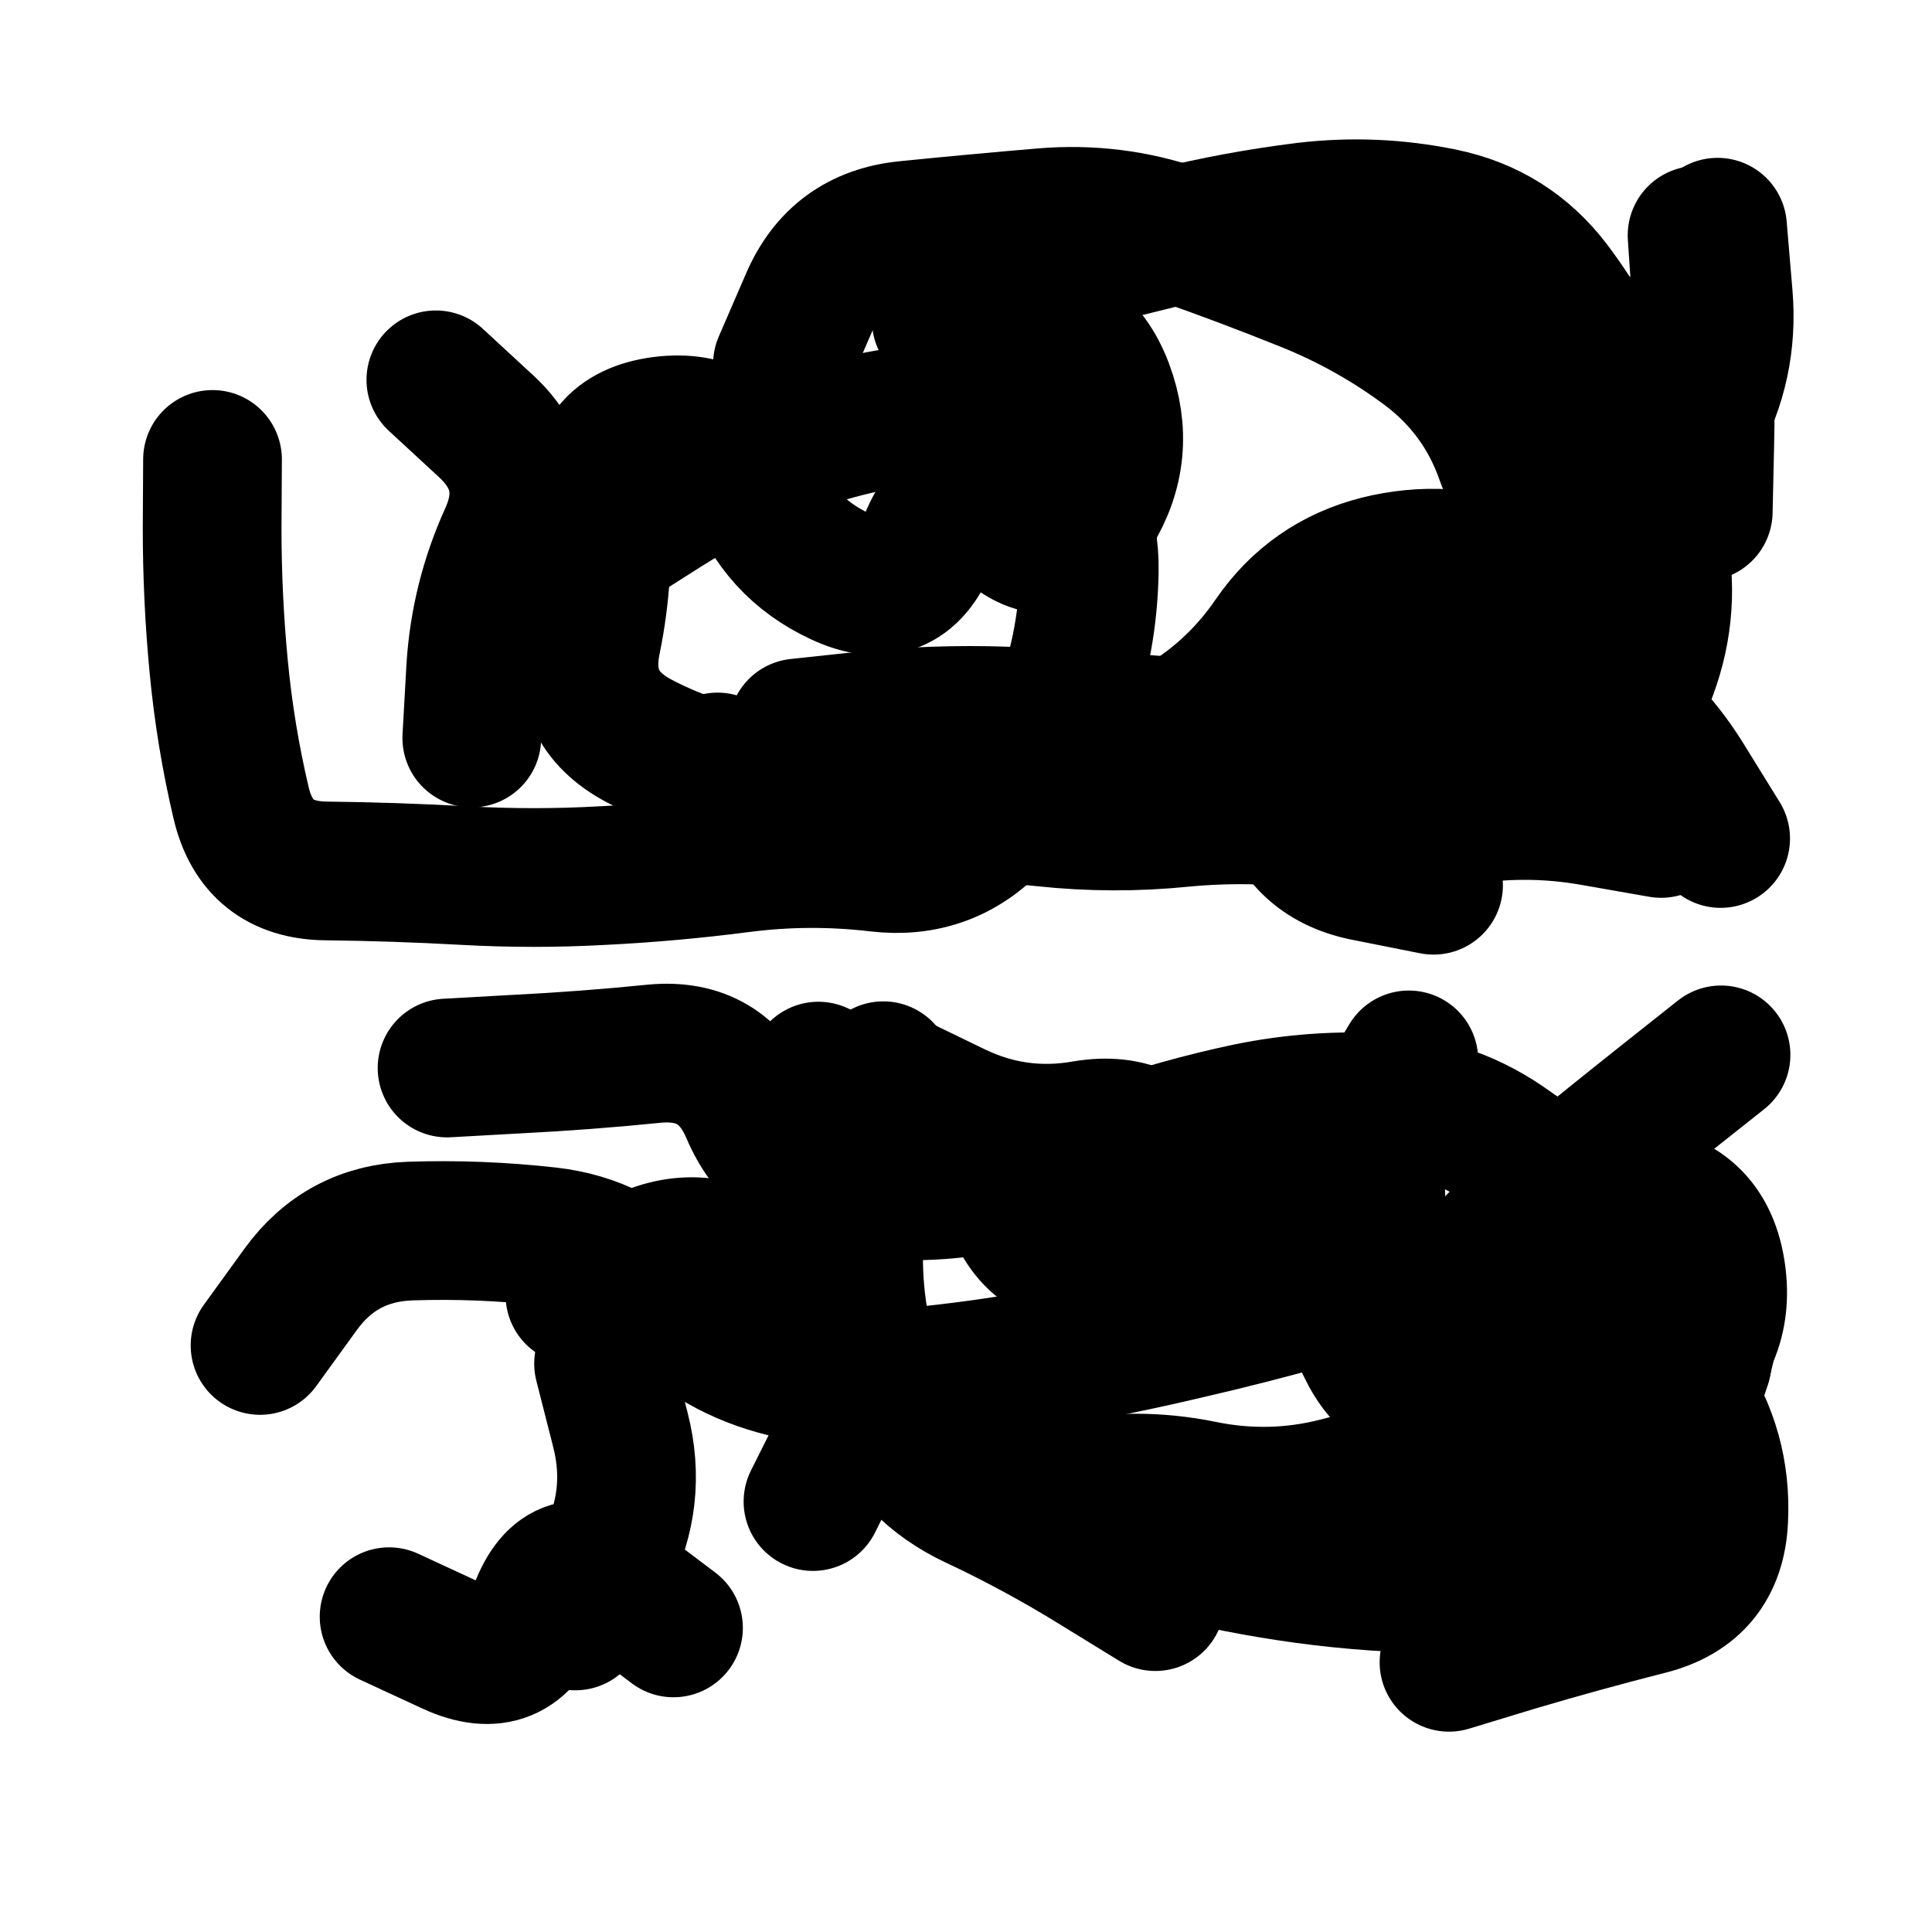
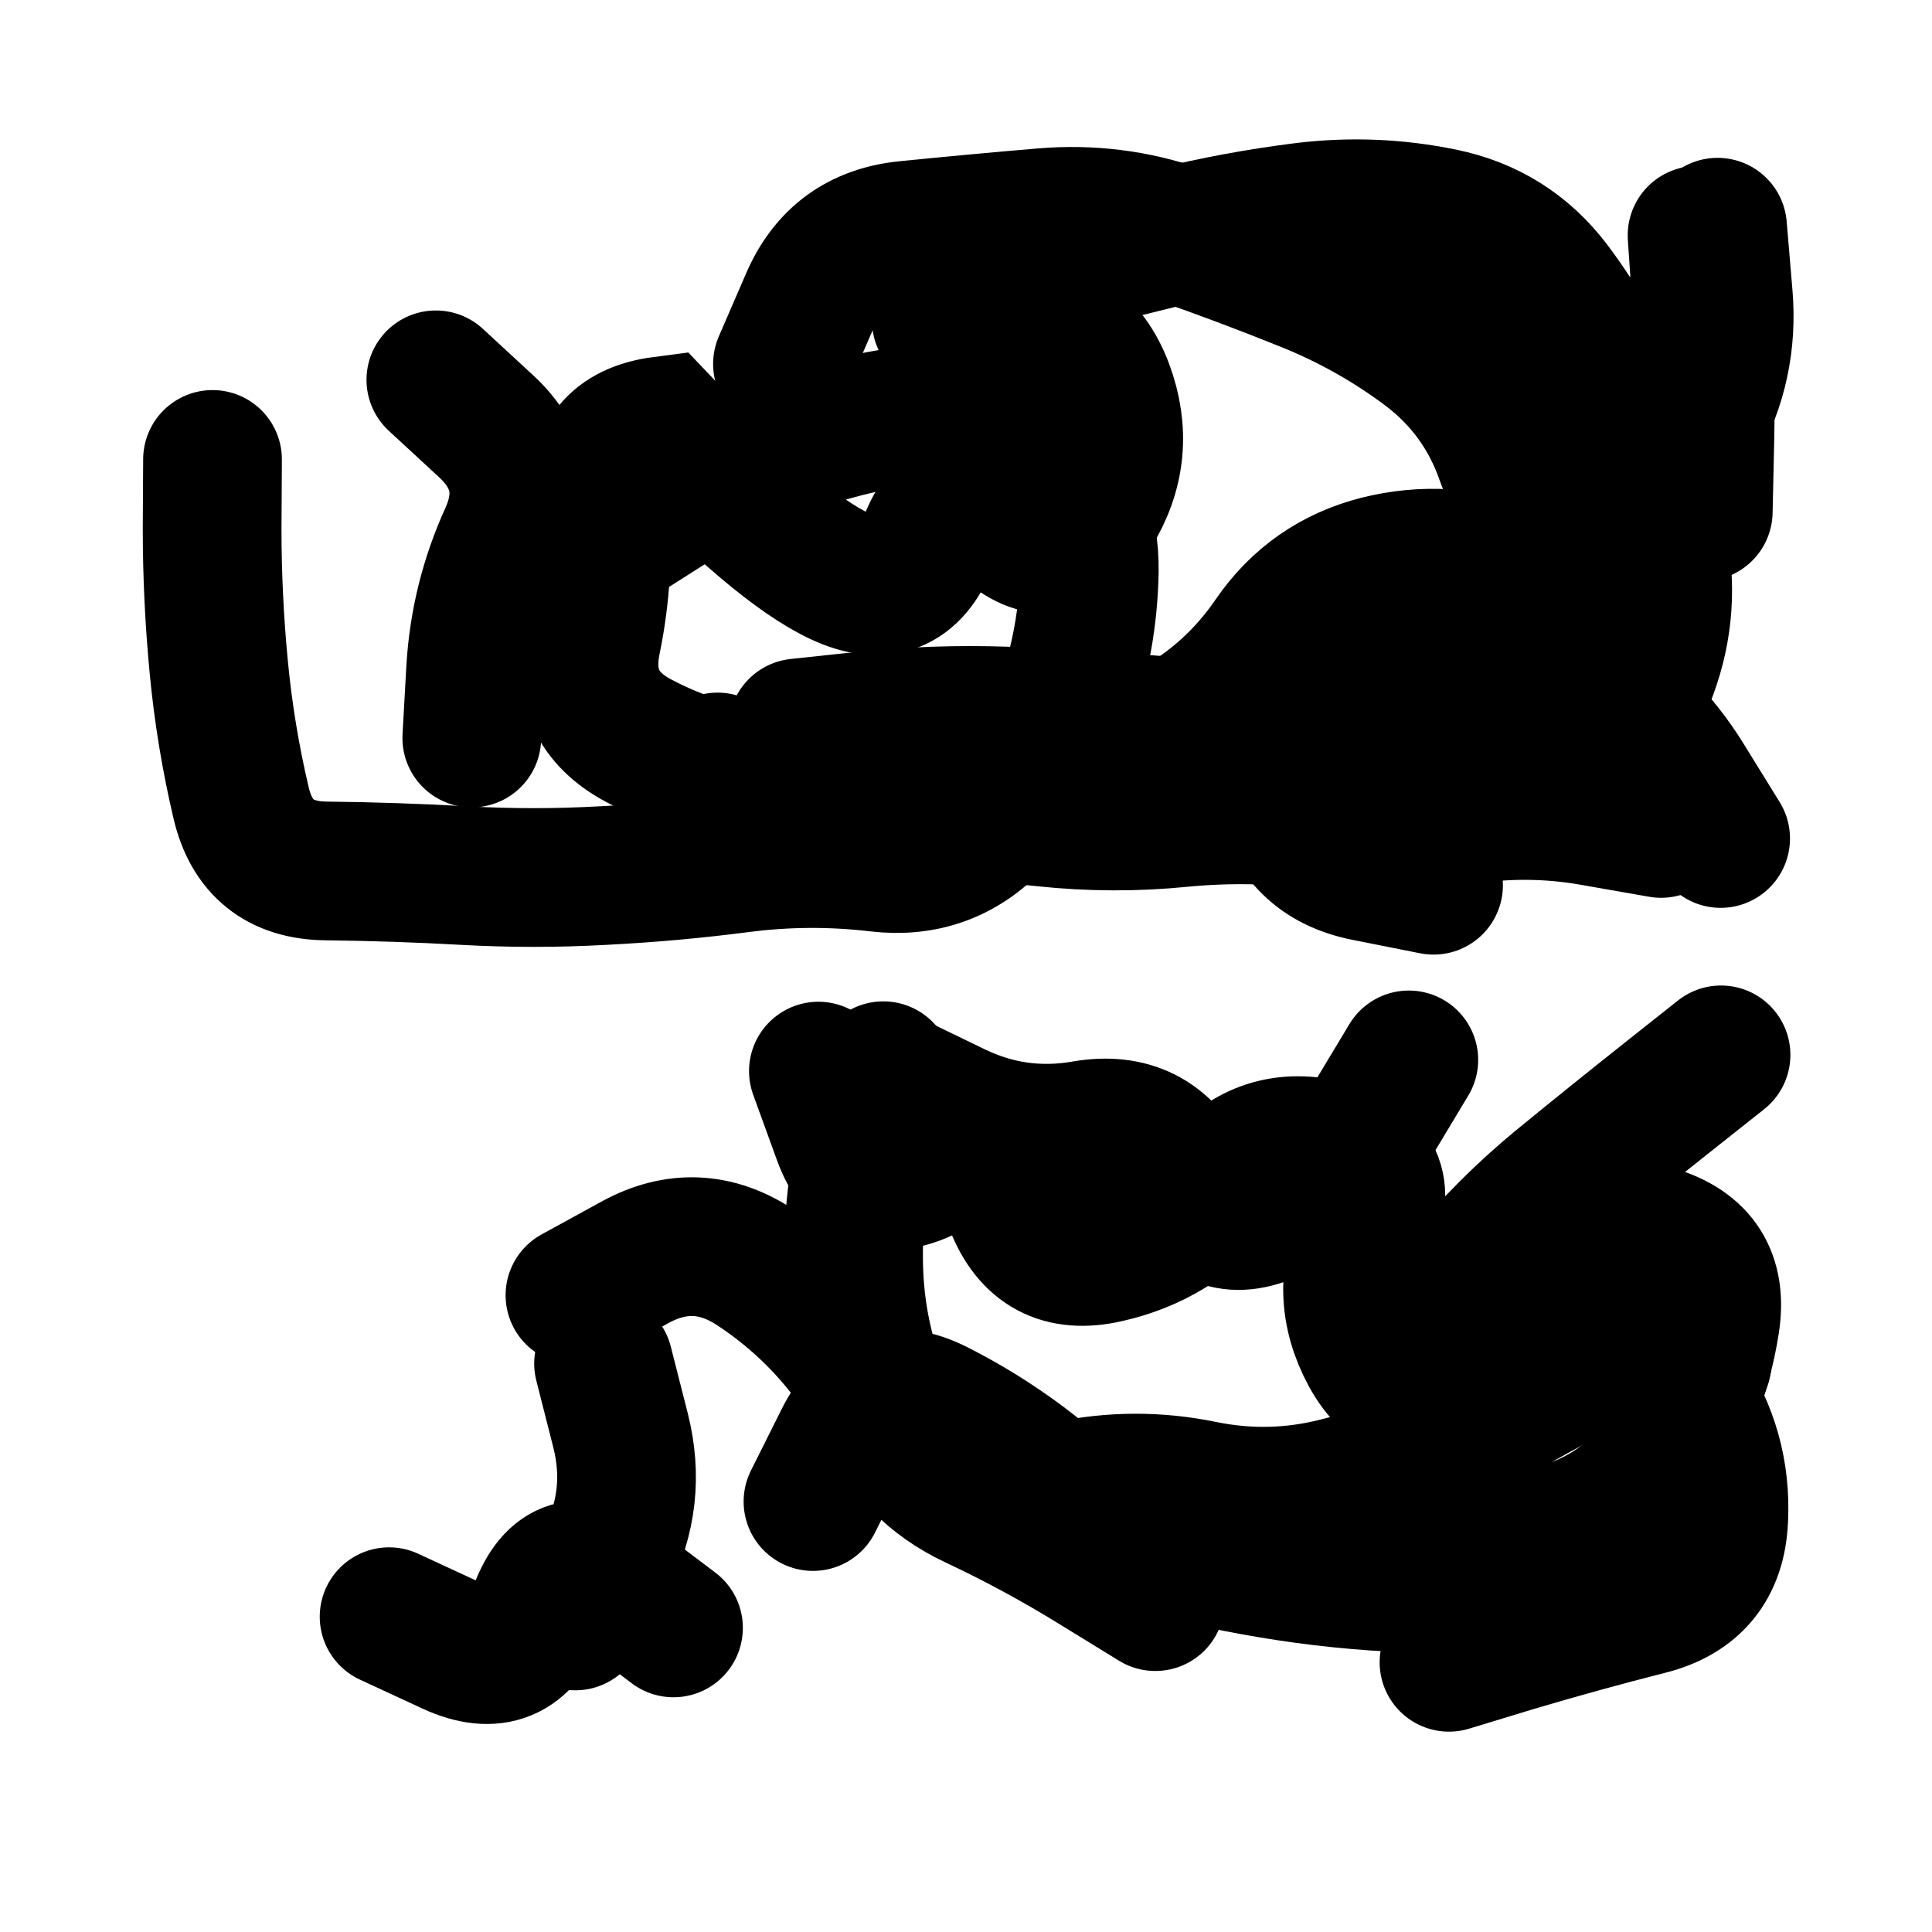
<svg xmlns="http://www.w3.org/2000/svg" viewBox="0 0 5000 5000">
  <title>Infinite Scribble #3276</title>
  <defs>
    <filter id="piece_3276_1_1_filter" x="-100" y="-100" width="5200" height="5200" filterUnits="userSpaceOnUse">
      <feGaussianBlur in="SourceGraphic" result="lineShape_1" stdDeviation="17950e-3" />
      <feColorMatrix in="lineShape_1" result="lineShape" type="matrix" values="1 0 0 0 0  0 1 0 0 0  0 0 1 0 0  0 0 0 21540e-3 -10770e-3" />
      <feGaussianBlur in="lineShape" result="shrank_blurred" stdDeviation="15983e-3" />
      <feColorMatrix in="shrank_blurred" result="shrank" type="matrix" values="1 0 0 0 0 0 1 0 0 0 0 0 1 0 0 0 0 0 15769e-3 -10769e-3" />
      <feColorMatrix in="lineShape" result="border_filled" type="matrix" values="0.5 0 0 0 -0.15  0 0.5 0 0 -0.15  0 0 0.5 0 -0.15  0 0 0 1 0" />
      <feComposite in="border_filled" in2="shrank" result="border" operator="out" />
      <feColorMatrix in="lineShape" result="adjustedColor" type="matrix" values="0.95 0 0 0 -0.05  0 0.95 0 0 -0.05  0 0 0.95 0 -0.05  0 0 0 1 0" />
      <feMorphology in="lineShape" result="frost1_shrink" operator="erode" radius="35900e-3" />
      <feColorMatrix in="frost1_shrink" result="frost1" type="matrix" values="2 0 0 0 0.05  0 2 0 0 0.05  0 0 2 0 0.05  0 0 0 0.5 0" />
      <feMorphology in="lineShape" result="frost2_shrink" operator="erode" radius="107700e-3" />
      <feColorMatrix in="frost2_shrink" result="frost2" type="matrix" values="2 0 0 0 0.35  0 2 0 0 0.35  0 0 2 0 0.35  0 0 0 0.5 0" />
      <feMerge result="shapes_linestyle_colors">
        <feMergeNode in="frost1" />
        <feMergeNode in="frost2" />
      </feMerge>
      <feTurbulence result="shapes_linestyle_linestyle_turbulence" type="turbulence" baseFrequency="83e-3" numOctaves="2" />
      <feDisplacementMap in="shapes_linestyle_colors" in2="shapes_linestyle_linestyle_turbulence" result="frost" scale="-239333e-3" xChannelSelector="R" yChannelSelector="G" />
      <feMerge result="shapes_linestyle">
        <feMergeNode in="adjustedColor" />
        <feMergeNode in="frost" />
      </feMerge>
      <feComposite in="shapes_linestyle" in2="shrank" result="shapes_linestyle_cropped" operator="atop" />
      <feComposite in="border" in2="shapes_linestyle_cropped" result="shapes" operator="over" />
    </filter>
    <filter id="piece_3276_1_1_shadow" x="-100" y="-100" width="5200" height="5200" filterUnits="userSpaceOnUse">
      <feColorMatrix in="SourceGraphic" result="result_blackened" type="matrix" values="0 0 0 0 0  0 0 0 0 0  0 0 0 0 0  0 0 0 0.8 0" />
      <feGaussianBlur in="result_blackened" result="result_blurred" stdDeviation="107700e-3" />
      <feComposite in="SourceGraphic" in2="result_blurred" result="result" operator="over" />
    </filter>
    <filter id="piece_3276_1_1_overall" x="-100" y="-100" width="5200" height="5200" filterUnits="userSpaceOnUse">
      <feTurbulence result="background_texture_bumps" type="fractalNoise" baseFrequency="35e-3" numOctaves="3" />
      <feDiffuseLighting in="background_texture_bumps" result="background_texture" surfaceScale="1" diffuseConstant="2" lighting-color="#555">
        <feDistantLight azimuth="225" elevation="20" />
      </feDiffuseLighting>
      <feMorphology in="SourceGraphic" result="background_glow_1_thicken" operator="dilate" radius="55800e-3" />
      <feColorMatrix in="background_glow_1_thicken" result="background_glow_1_thicken_colored" type="matrix" values="1 0 0 0 -0.2  0 1 0 0 -0.2  0 0 1 0 -0.2  0 0 0 0.8 0" />
      <feGaussianBlur in="background_glow_1_thicken_colored" result="background_glow_1" stdDeviation="558000e-3" />
      <feMorphology in="SourceGraphic" result="background_glow_2_thicken" operator="dilate" radius="41850e-3" />
      <feColorMatrix in="background_glow_2_thicken" result="background_glow_2_thicken_colored" type="matrix" values="0 0 0 0 0  0 0 0 0 0  0 0 0 0 0  0 0 0 1 0" />
      <feGaussianBlur in="background_glow_2_thicken_colored" result="background_glow_2" stdDeviation="55800e-3" />
      <feComposite in="background_glow_1" in2="background_glow_2" result="background_glow" operator="out" />
      <feBlend in="background_glow" in2="background_texture" result="background_merged" mode="lighten" />
      <feColorMatrix in="background_merged" result="background" type="matrix" values="0.2 0 0 0 0  0 0.2 0 0 0  0 0 0.2 0 0  0 0 0 1 0" />
    </filter>
    <clipPath id="piece_3276_1_1_clip">
      <rect x="0" y="0" width="5000" height="5000" />
    </clipPath>
    <g id="layer_4" filter="url(#piece_3276_1_1_filter)" stroke-width="359" stroke-linecap="round" fill="none">
      <path d="M 1570 1409 Q 1570 1409 1721 1313 Q 1872 1218 2039 1154 Q 2207 1091 2385 1072 Q 2563 1053 2692 1176 Q 2822 1299 2819 1478 Q 2816 1657 2756 1825 Q 2696 1994 2573 2123 Q 2450 2253 2272 2232 Q 2094 2211 1916 2234 Q 1739 2257 1560 2266 Q 1381 2276 1202 2266 Q 1023 2256 844 2254 Q 665 2252 624 2078 Q 583 1904 566 1725 Q 549 1547 549 1368 L 550 1189 M 3710 2291 Q 3710 2291 3534 2256 Q 3359 2221 3320 2046 Q 3282 1871 3446 1799 Q 3610 1727 3787 1699 Q 3964 1672 4114 1769 Q 4265 1866 4359 2018 L 4453 2170 M 4392 609 Q 4392 609 4404 787 Q 4416 966 4412 1145 L 4408 1324" stroke="hsl(123,100%,41%)" />
-       <path d="M 673 3482 Q 673 3482 778 3337 Q 883 3192 1062 3186 Q 1241 3180 1419 3200 Q 1597 3220 1716 3353 Q 1836 3486 2008 3534 Q 2181 3582 2359 3564 Q 2538 3547 2714 3515 Q 2891 3484 3065 3443 Q 3240 3403 3412 3354 Q 3584 3305 3730 3408 Q 3876 3512 4033 3598 Q 4190 3684 4330 3573 Q 4470 3462 4440 3285 Q 4410 3109 4231 3092 Q 4053 3076 3908 2971 Q 3763 2866 3584 2854 Q 3406 2843 3230 2879 Q 3055 2916 2886 2975 Q 2717 3035 2540 3066 Q 2364 3097 2187 3068 Q 2011 3039 1941 2874 Q 1871 2710 1693 2727 Q 1515 2745 1336 2754 L 1157 2764" stroke="hsl(234,100%,51%)" />
    </g>
    <g id="layer_3" filter="url(#piece_3276_1_1_filter)" stroke-width="359" stroke-linecap="round" fill="none">
      <path d="M 1857 1972 Q 1857 1972 2013 2058 Q 2170 2145 2347 2120 Q 2525 2096 2703 2115 Q 2881 2134 3059 2116 Q 3238 2099 3415 2122 Q 3593 2145 3769 2113 Q 3946 2082 4122 2113 L 4299 2144 M 2025 942 Q 2025 942 2096 778 Q 2167 614 2345 596 Q 2523 578 2701 563 Q 2880 548 3049 606 Q 3218 665 3384 732 Q 3550 799 3693 906 Q 3836 1014 3895 1183 Q 3955 1352 4128 1305 Q 4301 1258 4388 1101 Q 4475 945 4460 766 L 4445 588 M 1221 1910 Q 1221 1910 1231 1731 Q 1242 1552 1316 1389 Q 1390 1226 1259 1104 L 1128 983" stroke="hsl(177,100%,39%)" />
      <path d="M 1488 3352 Q 1488 3352 1645 3266 Q 1802 3181 1952 3278 Q 2102 3376 2208 3520 Q 2314 3664 2450 3779 Q 2587 3895 2762 3857 Q 2937 3820 3112 3856 Q 3288 3892 3461 3848 Q 3635 3805 3787 3711 Q 3939 3617 4098 3536 Q 4258 3456 4357 3604 Q 4457 3753 4448 3932 Q 4440 4111 4266 4155 Q 4093 4199 3921 4250 L 3750 4302 M 1007 4184 Q 1007 4184 1169 4259 Q 1332 4334 1394 4166 Q 1457 3998 1600 4105 L 1743 4213 M 3646 2743 Q 3646 2743 3554 2896 Q 3463 3050 3304 3131 Q 3145 3213 3064 3053 Q 2984 2894 2807 2924 Q 2631 2955 2470 2877 L 2309 2799" stroke="hsl(258,100%,52%)" />
    </g>
    <g id="layer_2" filter="url(#piece_3276_1_1_filter)" stroke-width="359" stroke-linecap="round" fill="none">
-       <path d="M 4031 833 Q 4031 833 4196 901 Q 4362 970 4360 1149 Q 4359 1328 4217 1437 Q 4076 1546 3909 1482 Q 3742 1419 3568 1462 Q 3395 1506 3294 1653 Q 3193 1801 3036 1888 Q 2880 1975 2703 2002 Q 2526 2029 2347 2032 Q 2168 2036 1989 2018 Q 1811 2001 1653 1917 Q 1495 1833 1531 1657 Q 1567 1482 1552 1303 Q 1537 1125 1714 1102 Q 1892 1080 1952 1248 Q 2013 1417 2175 1492 Q 2338 1568 2403 1401 Q 2469 1235 2601 1355 Q 2733 1476 2826 1323 Q 2920 1171 2857 1003 Q 2794 836 2615 832 L 2436 829" stroke="hsl(207,100%,46%)" />
+       <path d="M 4031 833 Q 4031 833 4196 901 Q 4362 970 4360 1149 Q 4359 1328 4217 1437 Q 4076 1546 3909 1482 Q 3742 1419 3568 1462 Q 3395 1506 3294 1653 Q 3193 1801 3036 1888 Q 2880 1975 2703 2002 Q 2526 2029 2347 2032 Q 2168 2036 1989 2018 Q 1811 2001 1653 1917 Q 1495 1833 1531 1657 Q 1567 1482 1552 1303 Q 1537 1125 1714 1102 Q 2013 1417 2175 1492 Q 2338 1568 2403 1401 Q 2469 1235 2601 1355 Q 2733 1476 2826 1323 Q 2920 1171 2857 1003 Q 2794 836 2615 832 L 2436 829" stroke="hsl(207,100%,46%)" />
      <path d="M 4454 2730 Q 4454 2730 4314 2841 Q 4174 2952 4036 3065 Q 3898 3179 3784 3317 Q 3671 3455 3663 3634 Q 3656 3813 3804 3913 Q 3952 4014 4114 3937 Q 4276 3861 4340 3694 L 4405 3527 M 2286 2771 Q 2286 2771 2244 2945 Q 2203 3119 2210 3298 Q 2218 3477 2289 3641 Q 2361 3805 2523 3881 Q 2685 3957 2837 4051 L 2990 4145 M 1562 3529 Q 1562 3529 1606 3702 Q 1650 3876 1569 4035 L 1489 4195" stroke="hsl(283,100%,51%)" />
    </g>
    <g id="layer_1" filter="url(#piece_3276_1_1_filter)" stroke-width="359" stroke-linecap="round" fill="none">
      <path d="M 2853 656 Q 2853 656 3027 613 Q 3201 570 3379 548 Q 3557 527 3732 563 Q 3908 599 4016 741 Q 4124 884 4187 1051 Q 4250 1219 4288 1394 Q 4327 1569 4265 1737 Q 4204 1905 4026 1882 Q 3849 1860 3671 1883 Q 3494 1907 3315 1897 Q 3136 1888 2957 1874 Q 2779 1860 2600 1853 Q 2421 1847 2243 1865 L 2065 1884" stroke="hsl(235,100%,53%)" />
      <path d="M 2104 3886 Q 2104 3886 2184 3726 Q 2264 3566 2423 3647 Q 2583 3728 2719 3844 Q 2855 3960 3028 4005 Q 3202 4050 3379 4074 Q 3557 4098 3736 4099 Q 3915 4101 4066 4005 Q 4217 3909 4307 3755 Q 4398 3601 4426 3424 Q 4454 3247 4282 3196 Q 4110 3146 4015 3297 Q 3920 3449 3775 3554 Q 3631 3659 3545 3502 Q 3460 3345 3537 3183 Q 3614 3022 3441 2976 Q 3268 2931 3153 3068 Q 3039 3205 2864 3244 Q 2690 3284 2625 3117 Q 2561 2950 2400 3029 Q 2240 3109 2179 2940 L 2118 2772" stroke="hsl(317,100%,48%)" />
    </g>
  </defs>
  <g filter="url(#piece_3276_1_1_overall)" clip-path="url(#piece_3276_1_1_clip)">
    <use href="#layer_4" />
    <use href="#layer_3" />
    <use href="#layer_2" />
    <use href="#layer_1" />
  </g>
  <g clip-path="url(#piece_3276_1_1_clip)">
    <use href="#layer_4" filter="url(#piece_3276_1_1_shadow)" />
    <use href="#layer_3" filter="url(#piece_3276_1_1_shadow)" />
    <use href="#layer_2" filter="url(#piece_3276_1_1_shadow)" />
    <use href="#layer_1" filter="url(#piece_3276_1_1_shadow)" />
  </g>
</svg>